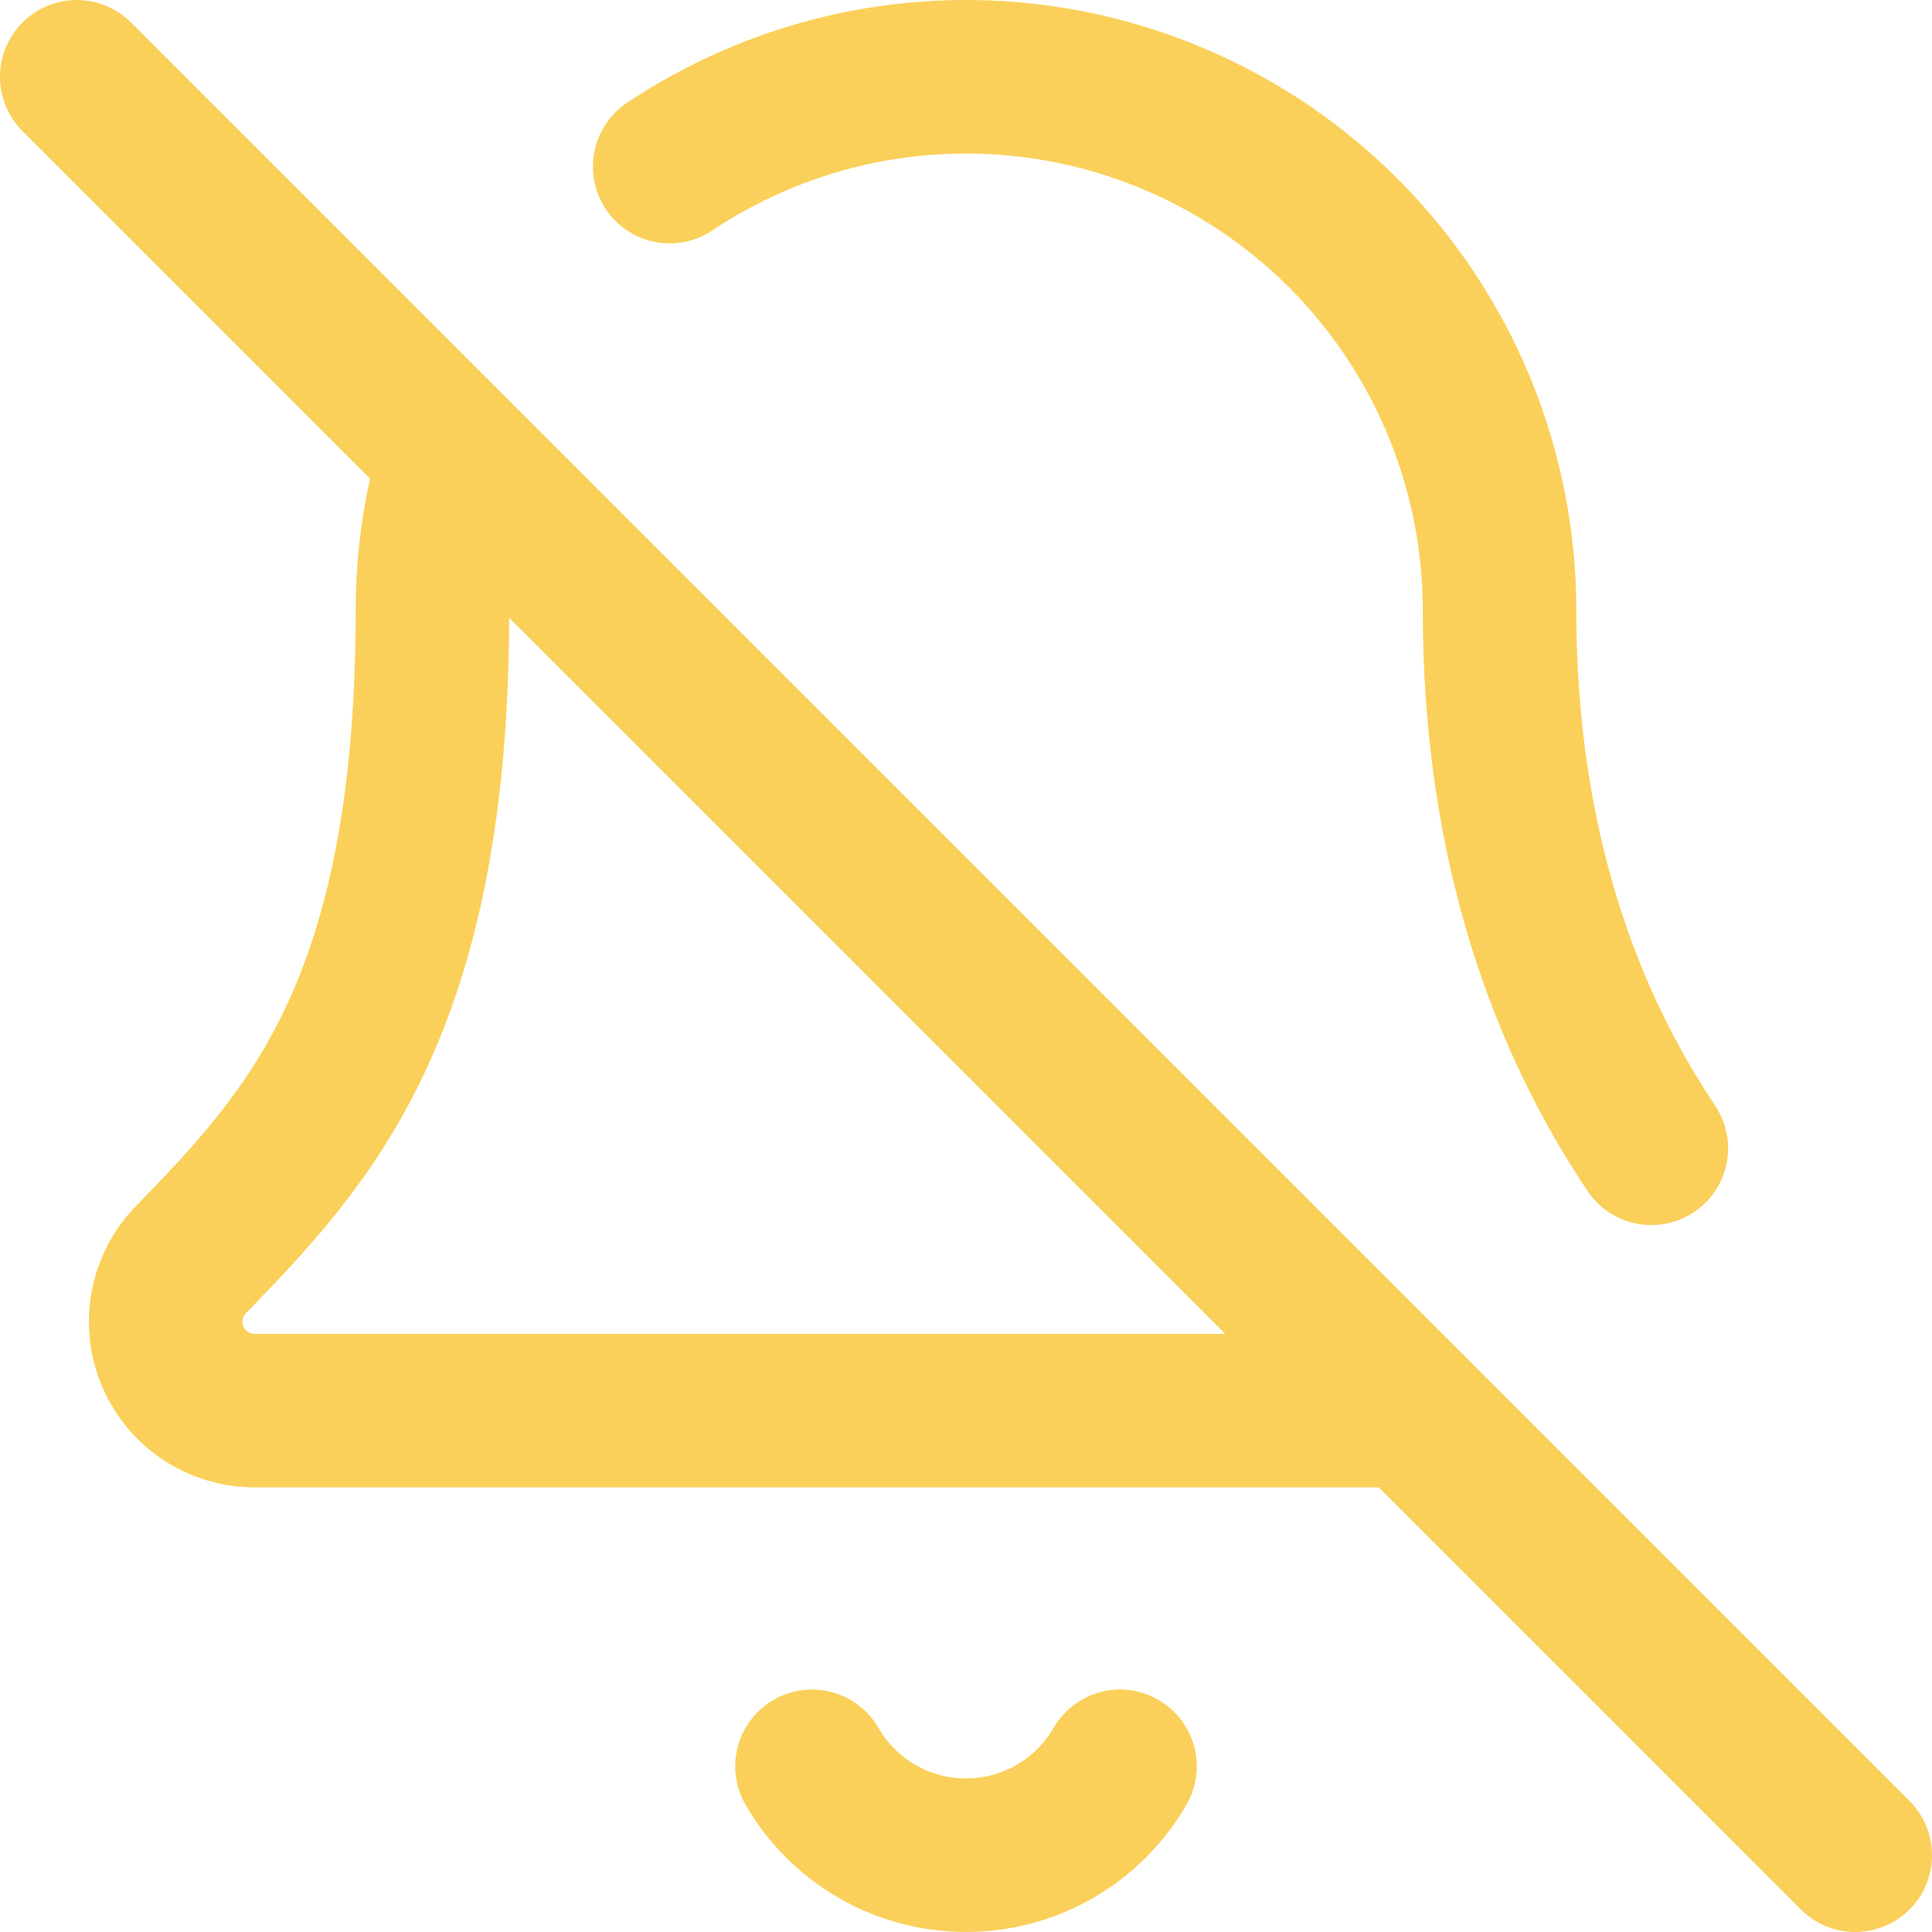
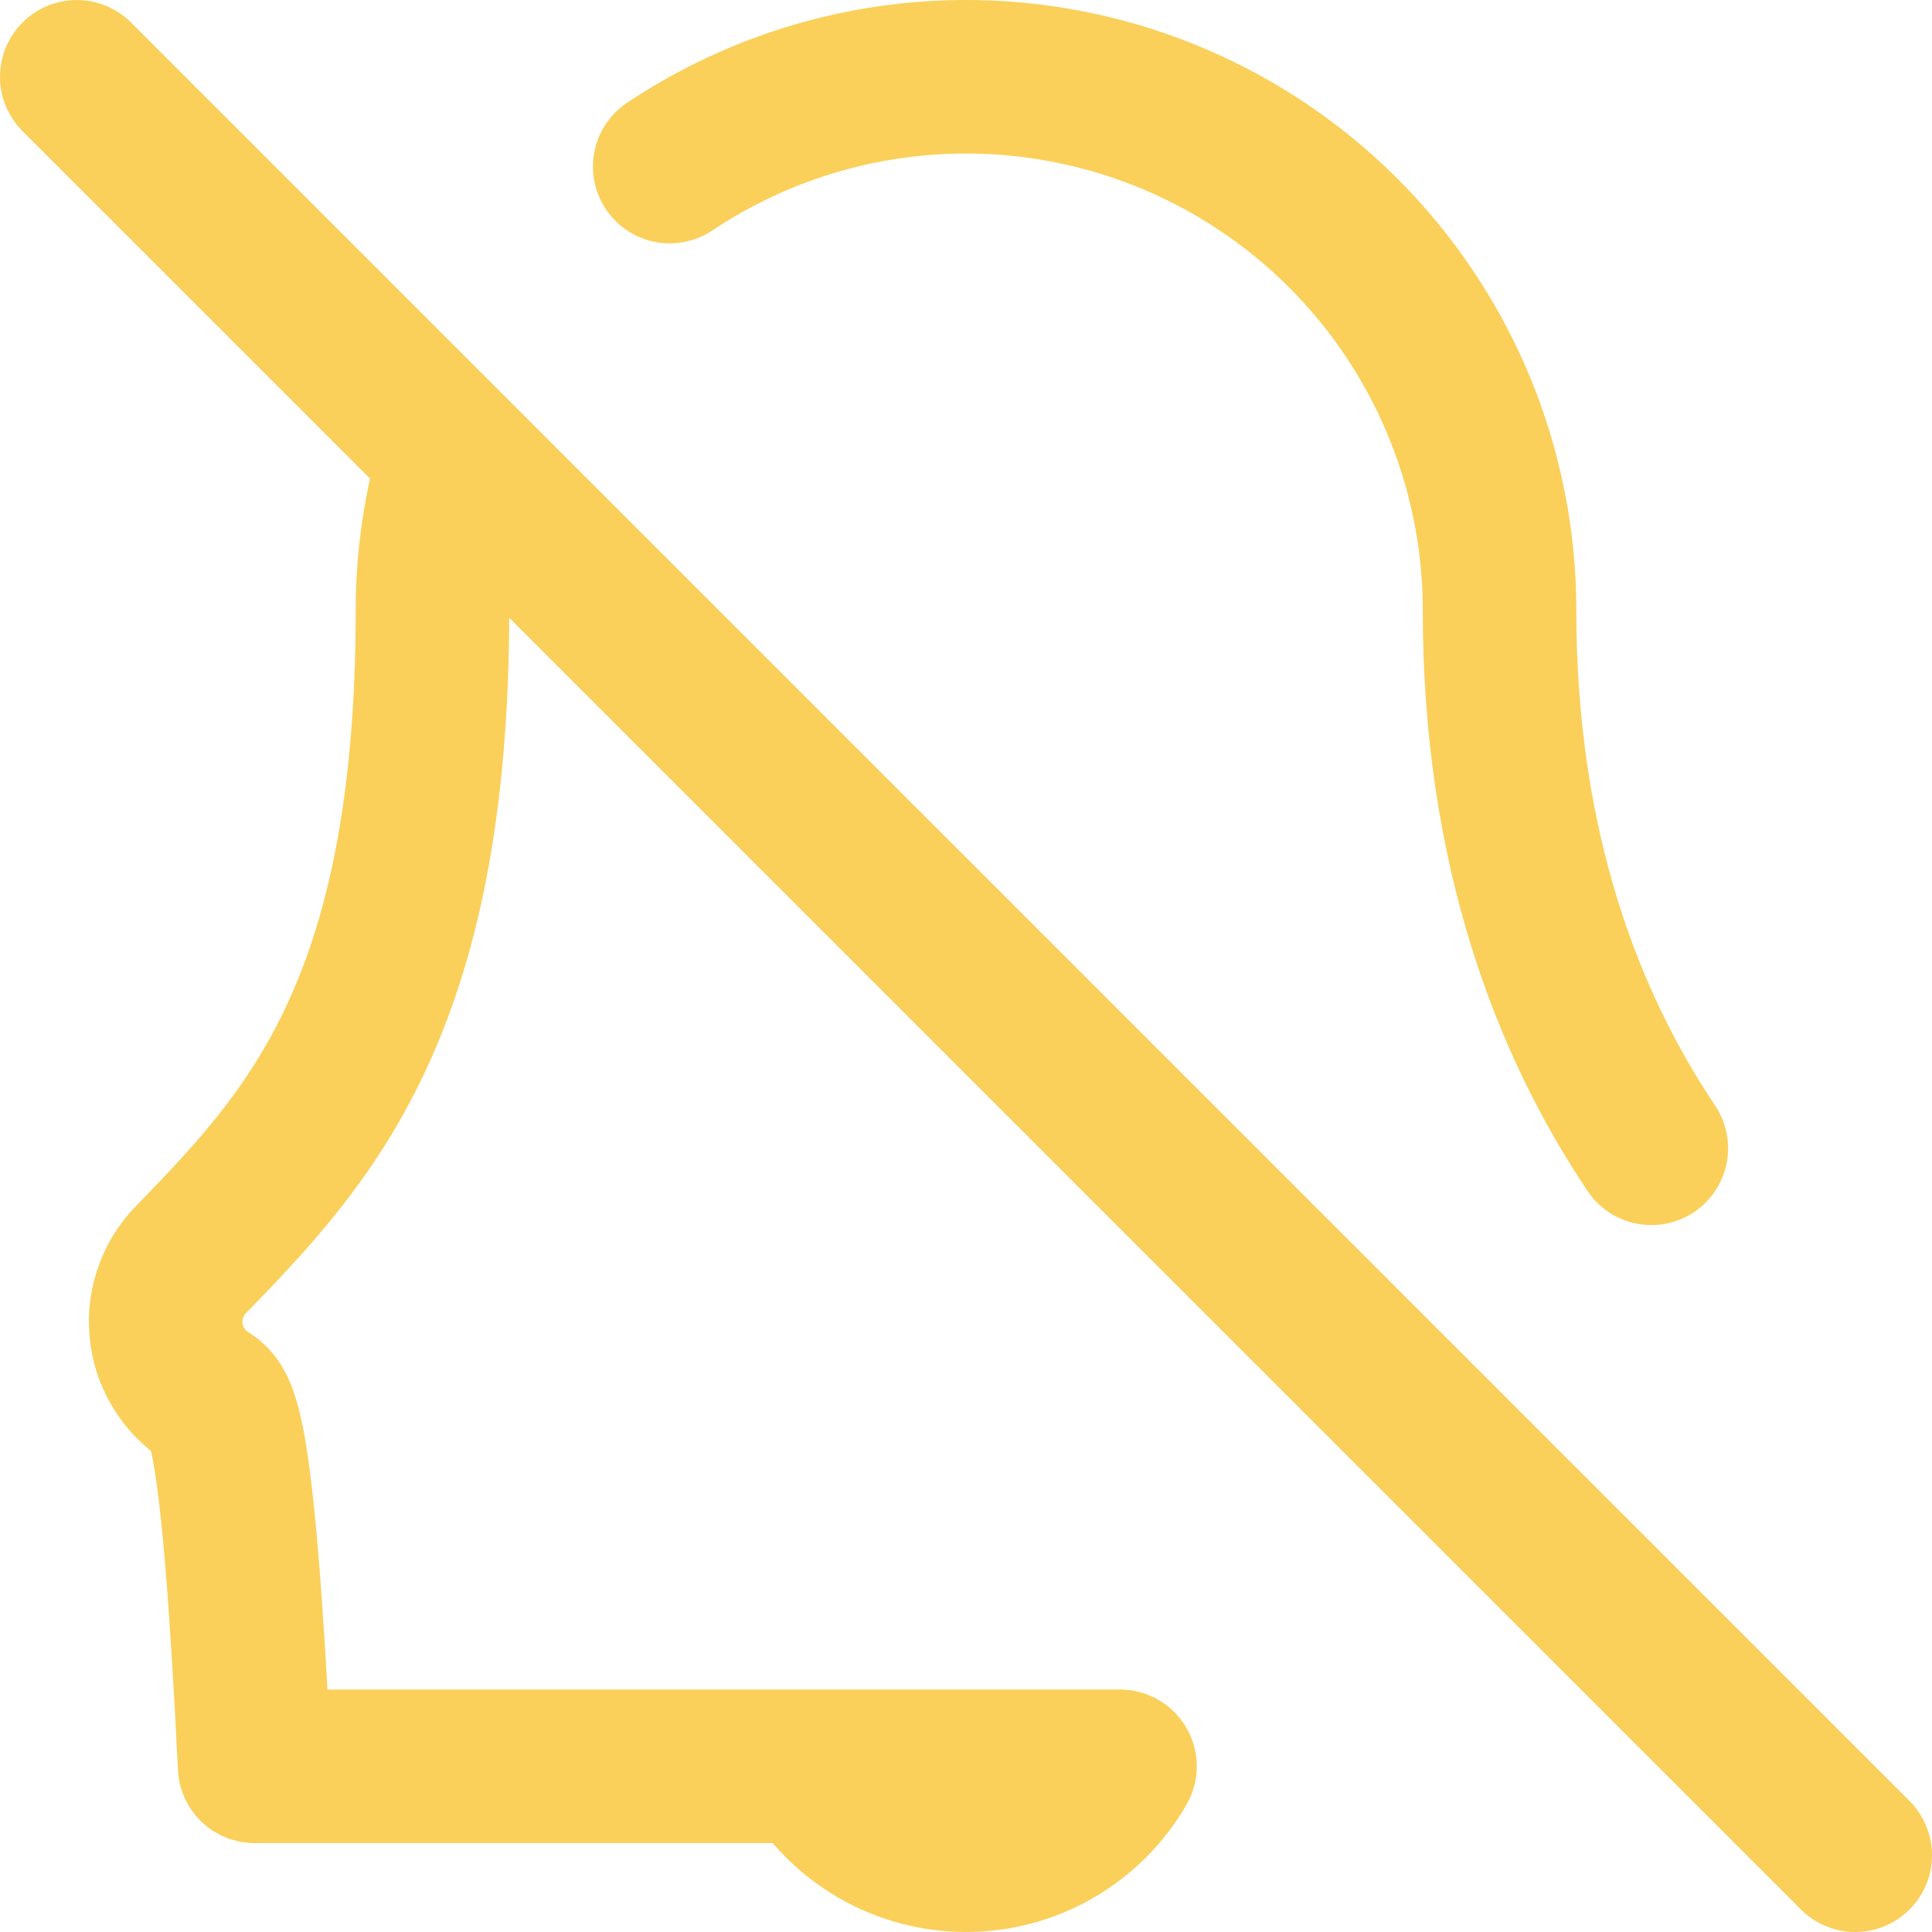
<svg xmlns="http://www.w3.org/2000/svg" width="151" height="151" viewBox="0 0 151 151" fill="none">
-   <path d="M63.463 138.05C64.683 140.163 66.437 141.917 68.55 143.137C70.663 144.357 73.06 144.999 75.5 144.999C77.94 144.999 80.337 144.357 82.45 143.137C84.563 141.917 86.317 140.163 87.537 138.05M110.25 110.25H19.9C18.553 110.251 17.235 109.86 16.106 109.125C14.977 108.391 14.086 107.344 13.541 106.112C12.997 104.88 12.822 103.517 13.037 102.187C13.253 100.858 13.851 99.619 14.757 98.623C24 89.095 33.8 78.969 33.8 47.701C33.799 43.599 34.403 39.52 35.593 35.594M6 6.002L145 145M52.343 13.021C58.622 8.828 65.922 6.419 73.463 6.05C81.005 5.681 88.505 7.367 95.163 10.927C101.822 14.487 107.388 19.789 111.269 26.265C115.151 32.742 117.2 40.151 117.2 47.701C117.2 66.376 122.552 80.039 129.064 89.748" stroke="#FAD05A" stroke-width="12" stroke-linecap="round" stroke-linejoin="round" />
+   <path d="M63.463 138.05C64.683 140.163 66.437 141.917 68.55 143.137C70.663 144.357 73.06 144.999 75.5 144.999C77.94 144.999 80.337 144.357 82.45 143.137C84.563 141.917 86.317 140.163 87.537 138.05H19.9C18.553 110.251 17.235 109.86 16.106 109.125C14.977 108.391 14.086 107.344 13.541 106.112C12.997 104.88 12.822 103.517 13.037 102.187C13.253 100.858 13.851 99.619 14.757 98.623C24 89.095 33.8 78.969 33.8 47.701C33.799 43.599 34.403 39.52 35.593 35.594M6 6.002L145 145M52.343 13.021C58.622 8.828 65.922 6.419 73.463 6.05C81.005 5.681 88.505 7.367 95.163 10.927C101.822 14.487 107.388 19.789 111.269 26.265C115.151 32.742 117.2 40.151 117.2 47.701C117.2 66.376 122.552 80.039 129.064 89.748" stroke="#FAD05A" stroke-width="12" stroke-linecap="round" stroke-linejoin="round" />
</svg>